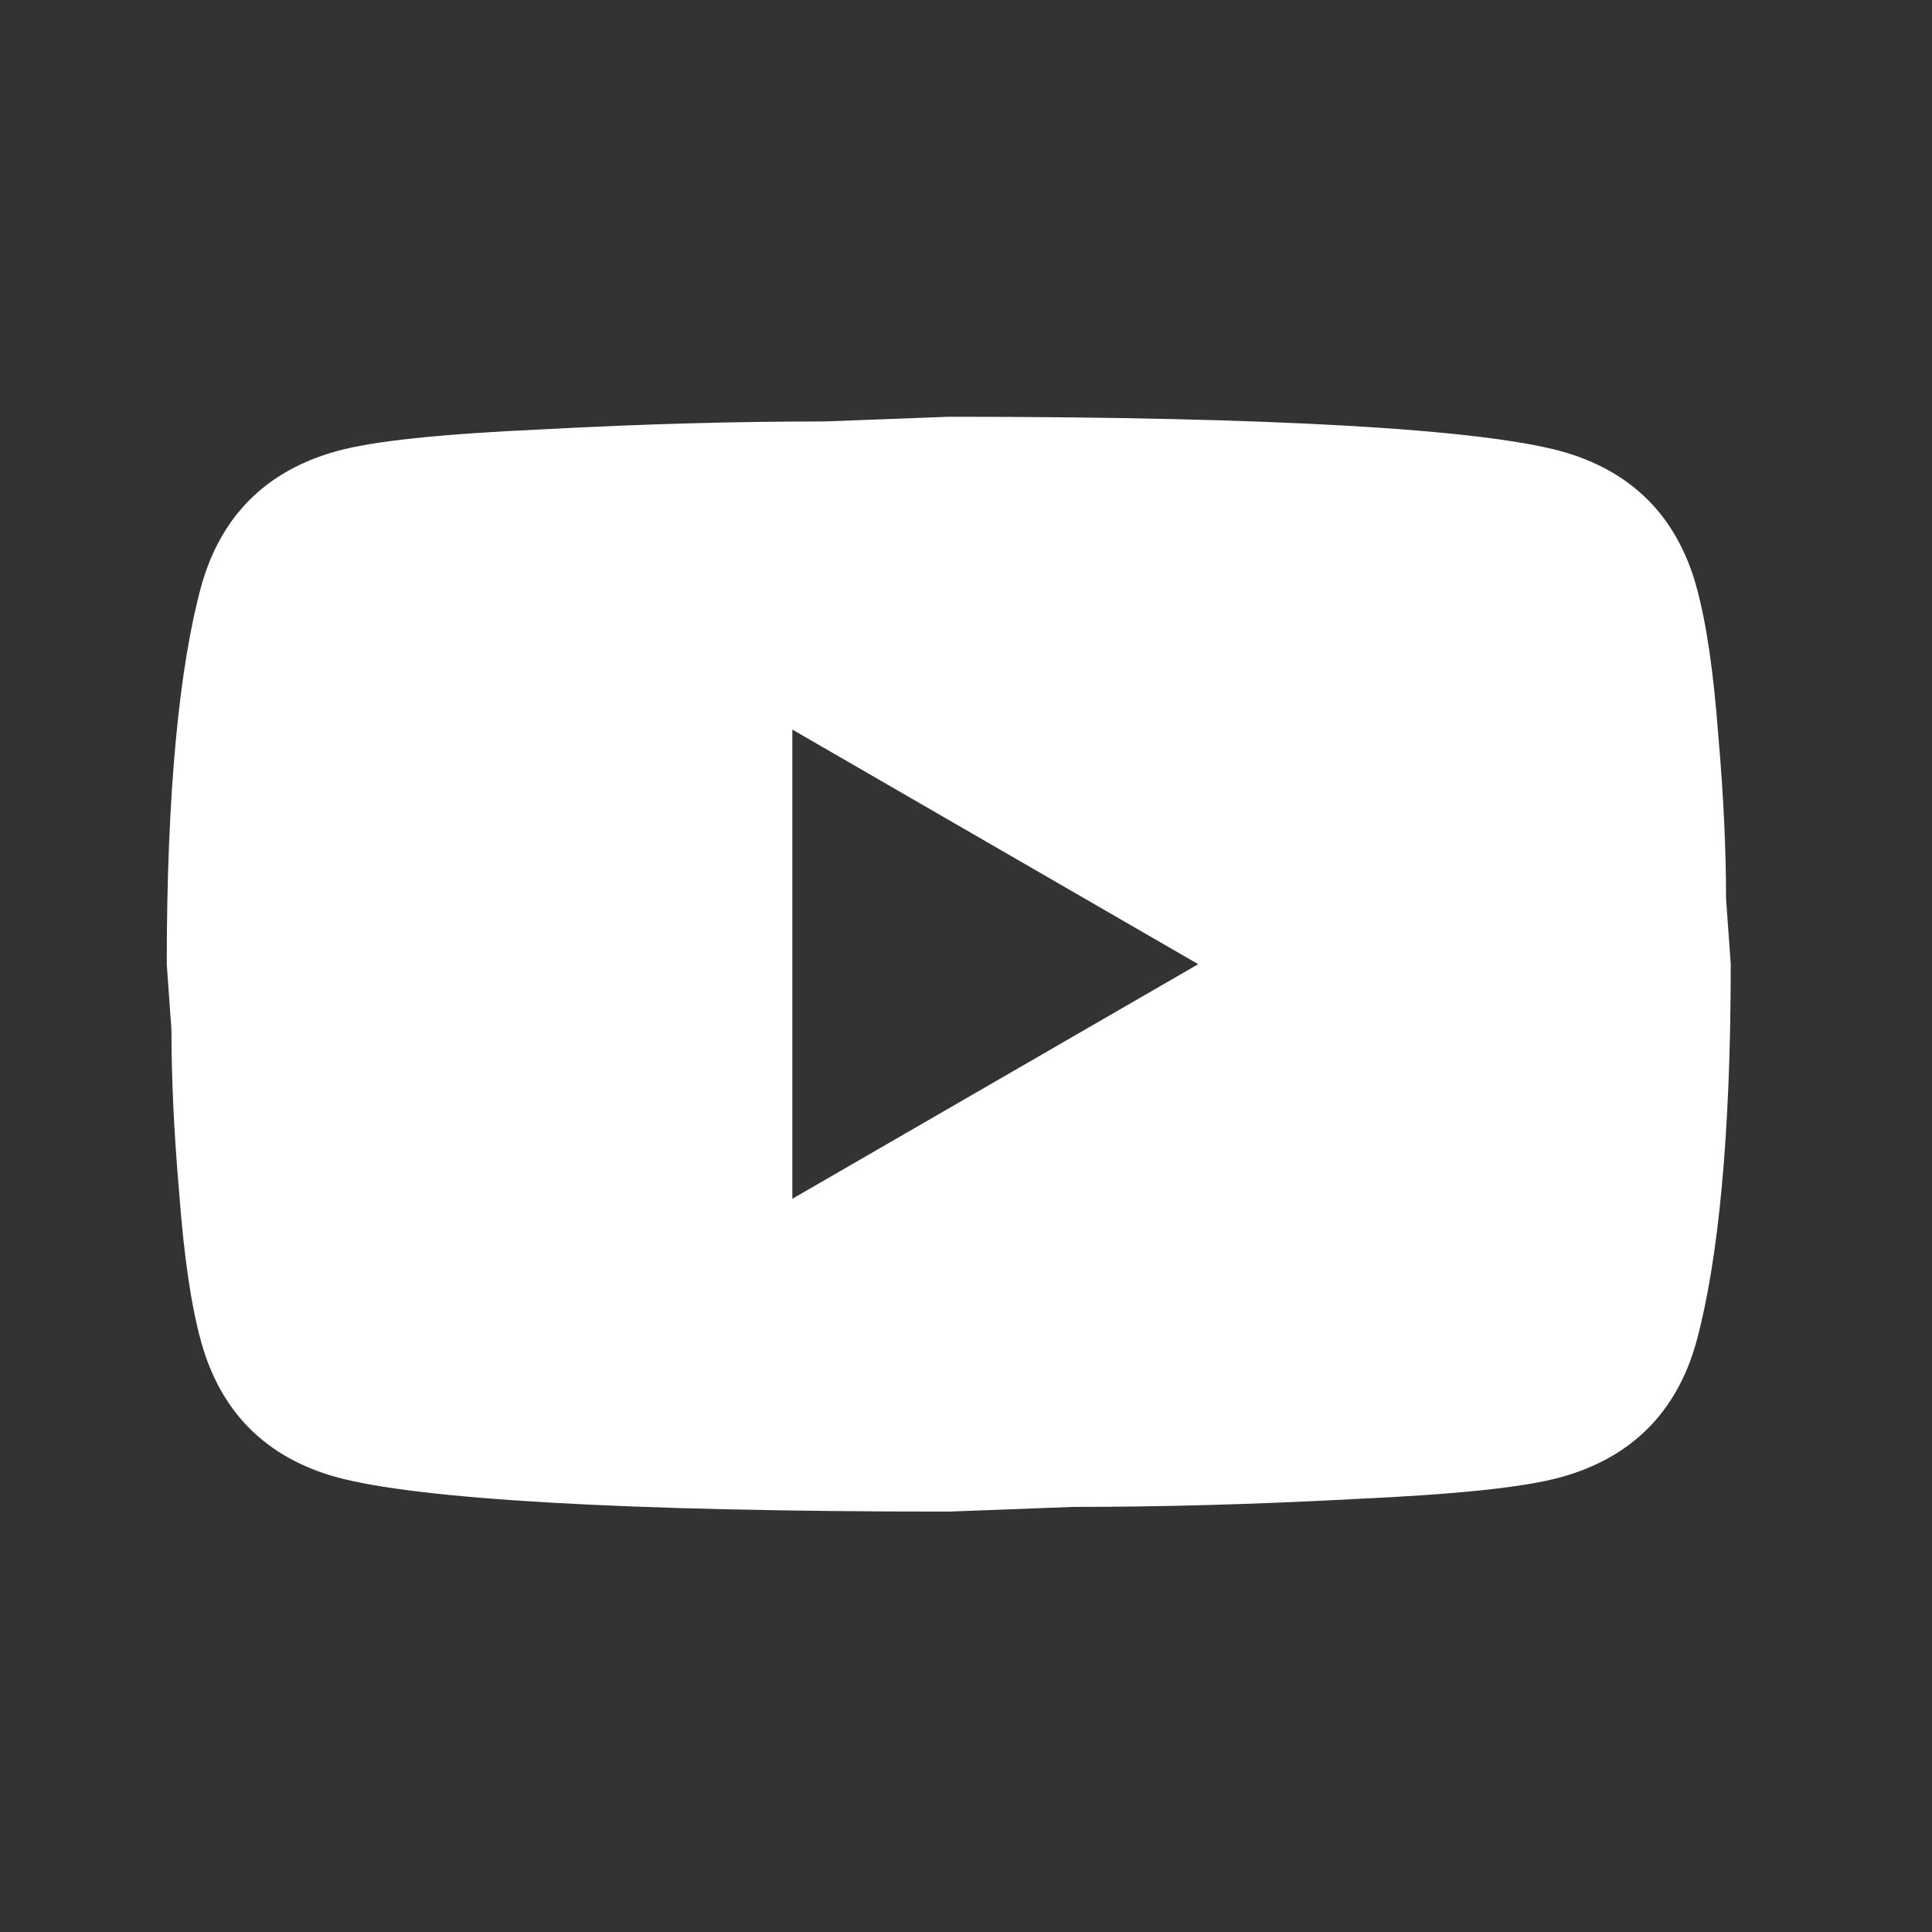
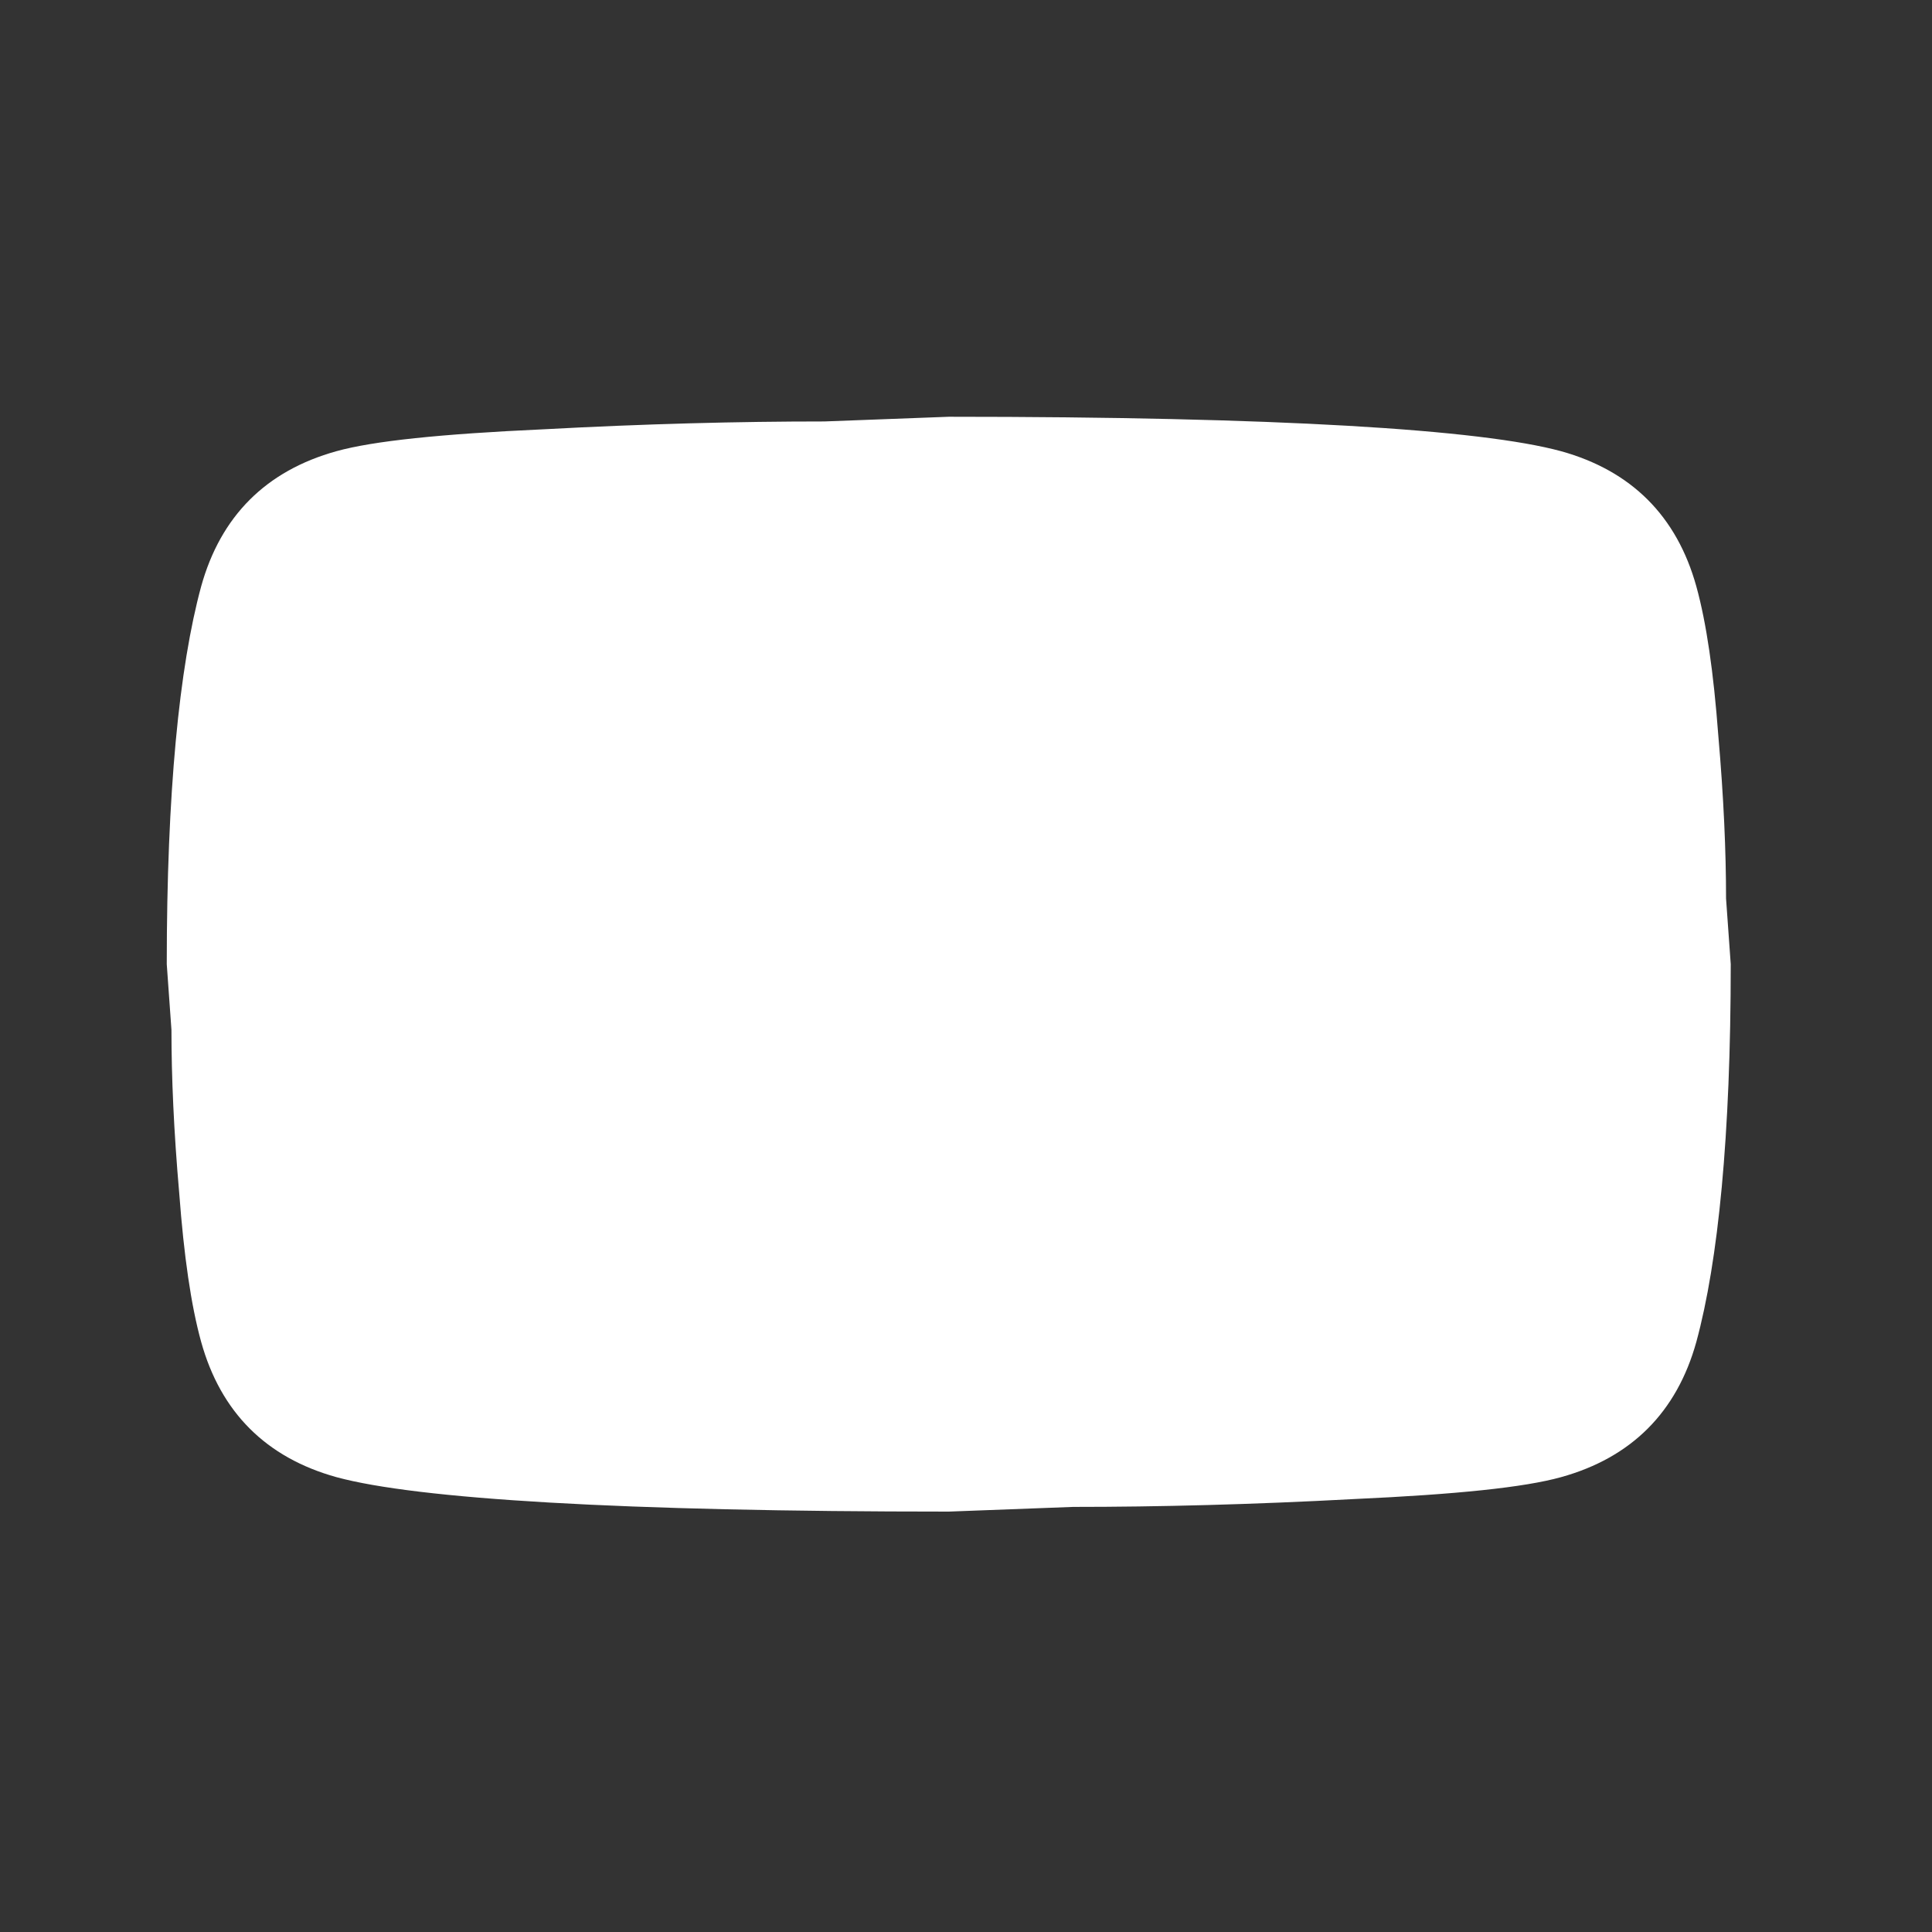
<svg xmlns="http://www.w3.org/2000/svg" width="35" height="35" viewBox="0 0 35 35" fill="none">
  <rect x="0" y="0" width="35" height="35" fill="#333333" stroke="none" />
-   <path d="M14.354 21.717L21.707 17.467L14.354 13.217V21.717ZM30.731 10.624C30.915 11.29 31.043 12.183 31.128 13.316C31.227 14.45 31.269 15.427 31.269 16.277L31.354 17.467C31.354 20.57 31.128 22.85 30.731 24.309C30.377 25.584 29.555 26.406 28.28 26.76C27.614 26.945 26.396 27.072 24.526 27.157C22.684 27.256 20.998 27.299 19.44 27.299L17.188 27.384C11.252 27.384 7.554 27.157 6.095 26.76C4.82 26.406 3.998 25.584 3.644 24.309C3.46 23.644 3.332 22.751 3.247 21.618C3.148 20.485 3.106 19.507 3.106 18.657L3.021 17.467C3.021 14.364 3.247 12.084 3.644 10.624C3.998 9.349 4.82 8.528 6.095 8.174C6.761 7.989 7.979 7.862 9.849 7.777C11.691 7.678 13.377 7.635 14.935 7.635L17.188 7.55C23.123 7.55 26.821 7.777 28.28 8.174C29.555 8.528 30.377 9.349 30.731 10.624Z" fill="white" />
+   <path d="M14.354 21.717L14.354 13.217V21.717ZM30.731 10.624C30.915 11.29 31.043 12.183 31.128 13.316C31.227 14.45 31.269 15.427 31.269 16.277L31.354 17.467C31.354 20.57 31.128 22.85 30.731 24.309C30.377 25.584 29.555 26.406 28.28 26.76C27.614 26.945 26.396 27.072 24.526 27.157C22.684 27.256 20.998 27.299 19.44 27.299L17.188 27.384C11.252 27.384 7.554 27.157 6.095 26.76C4.82 26.406 3.998 25.584 3.644 24.309C3.46 23.644 3.332 22.751 3.247 21.618C3.148 20.485 3.106 19.507 3.106 18.657L3.021 17.467C3.021 14.364 3.247 12.084 3.644 10.624C3.998 9.349 4.82 8.528 6.095 8.174C6.761 7.989 7.979 7.862 9.849 7.777C11.691 7.678 13.377 7.635 14.935 7.635L17.188 7.55C23.123 7.55 26.821 7.777 28.28 8.174C29.555 8.528 30.377 9.349 30.731 10.624Z" fill="white" />
</svg>